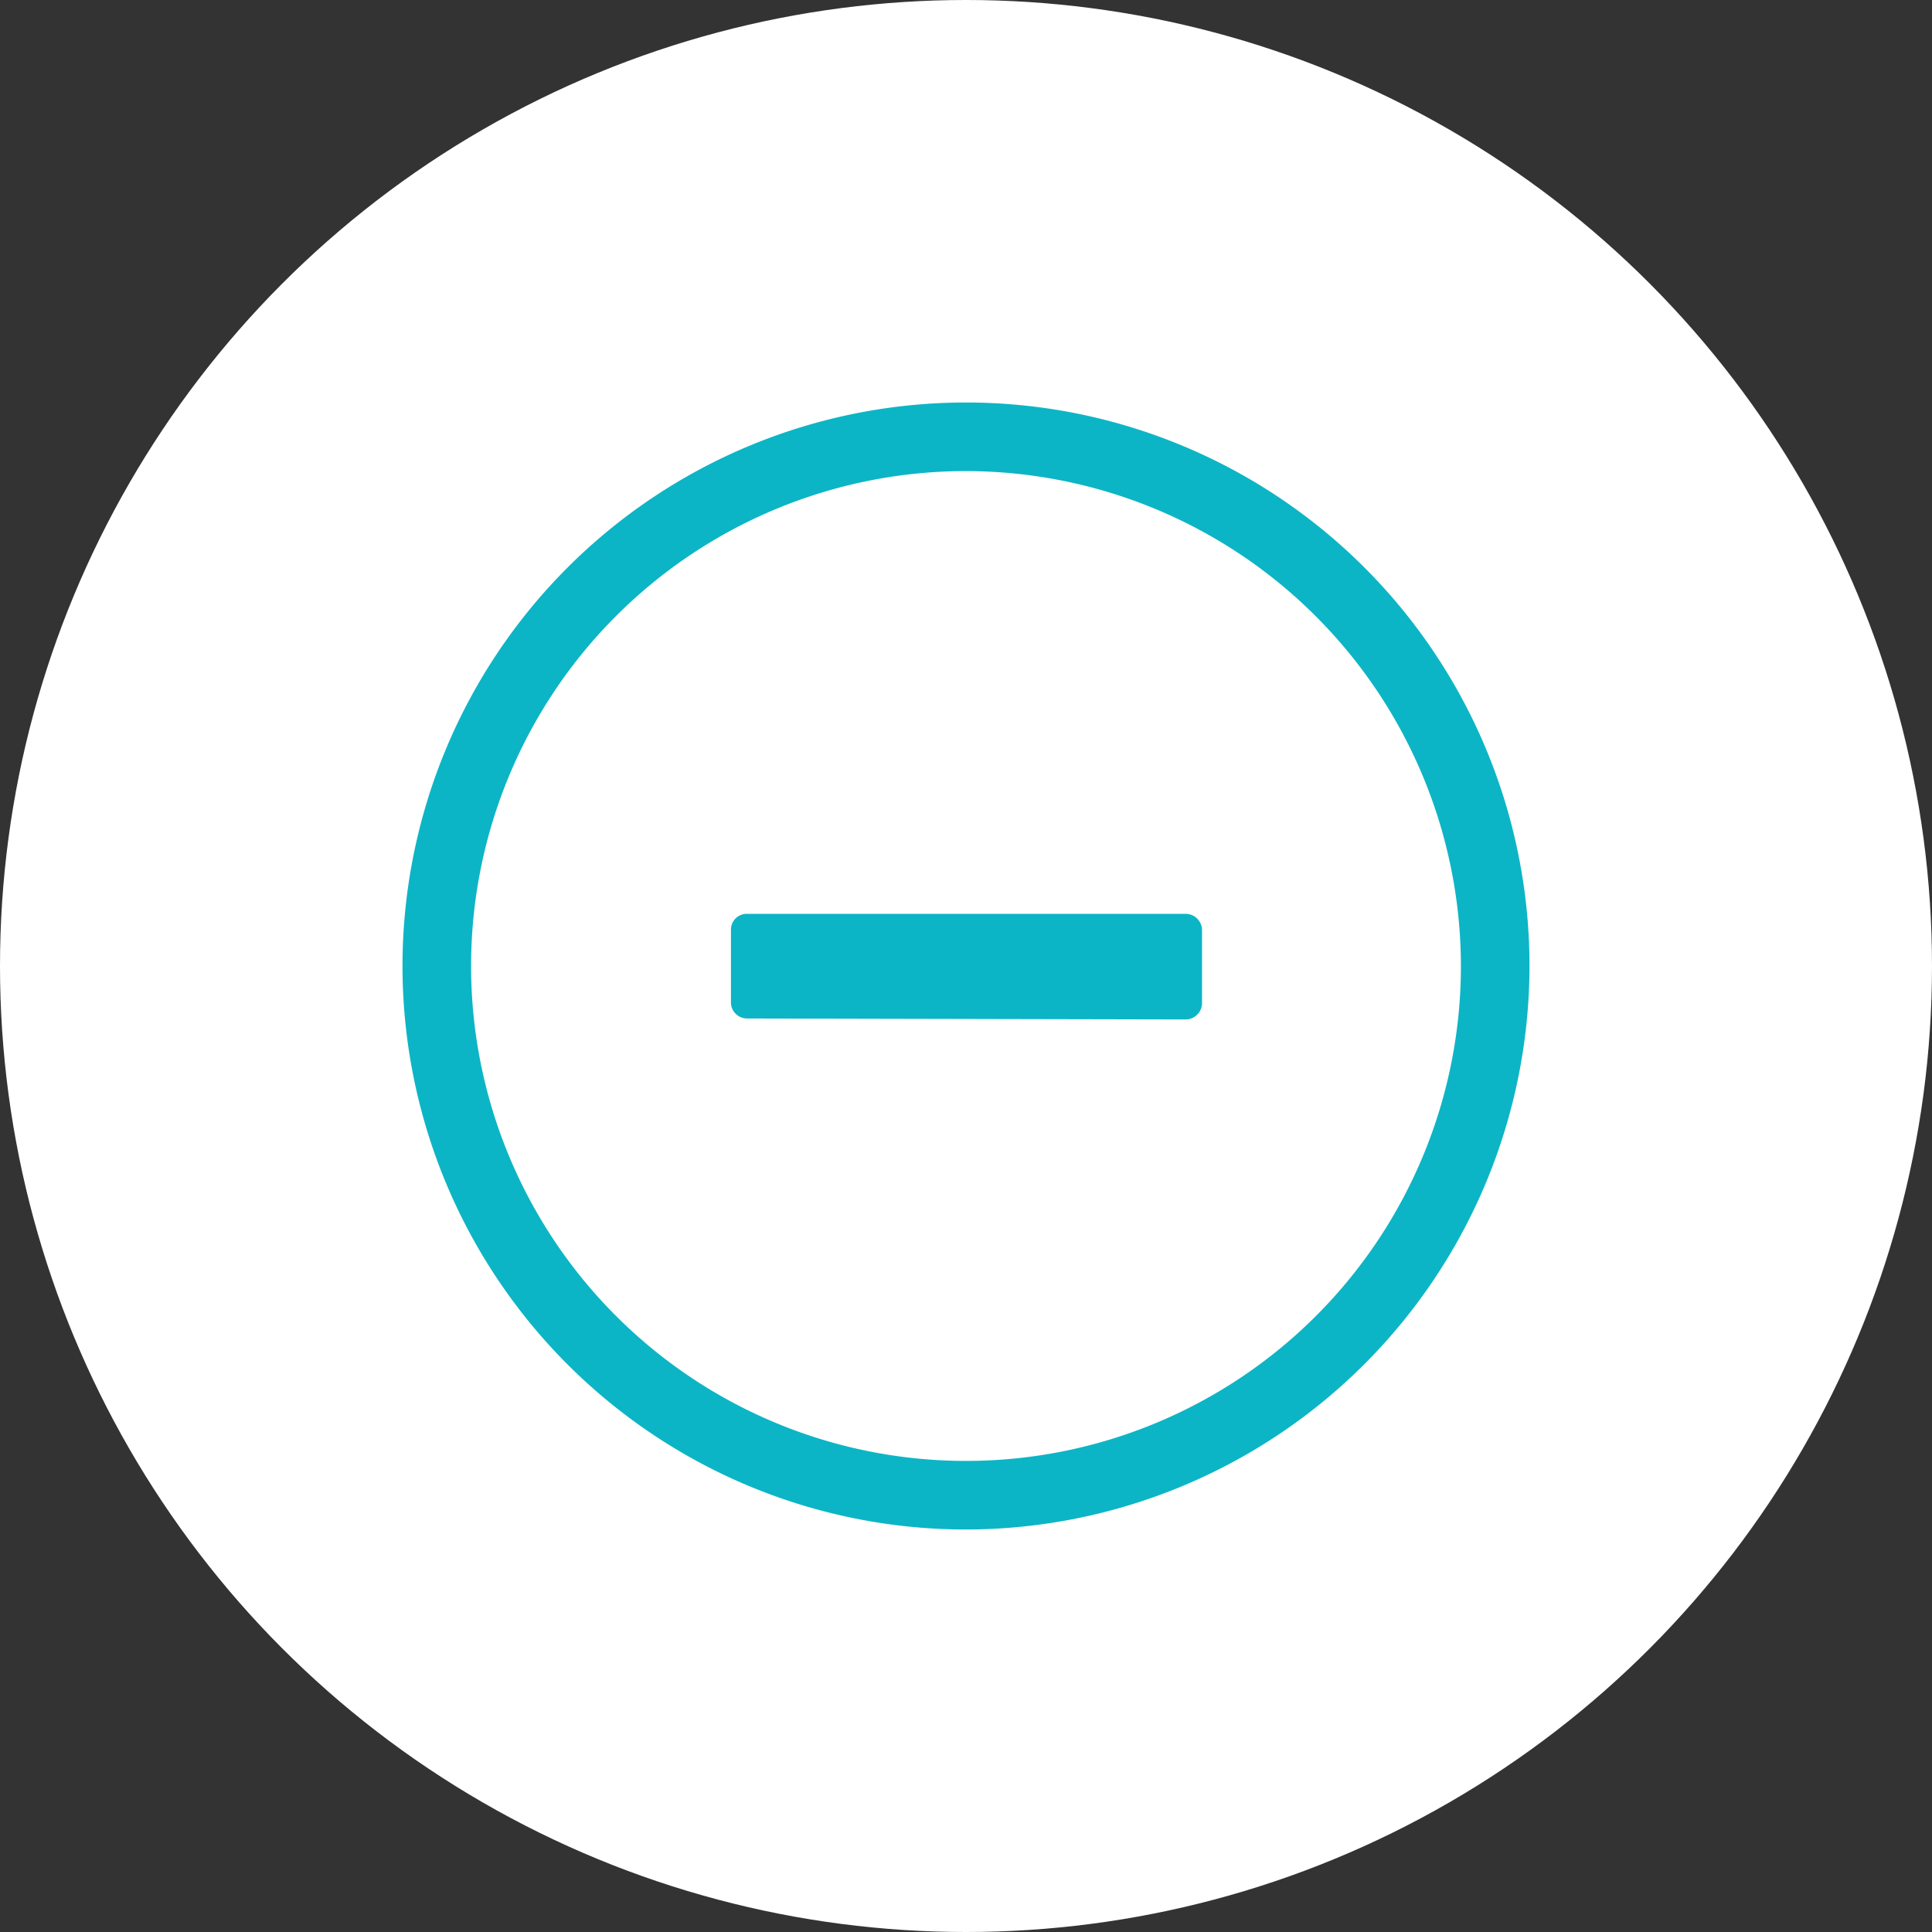
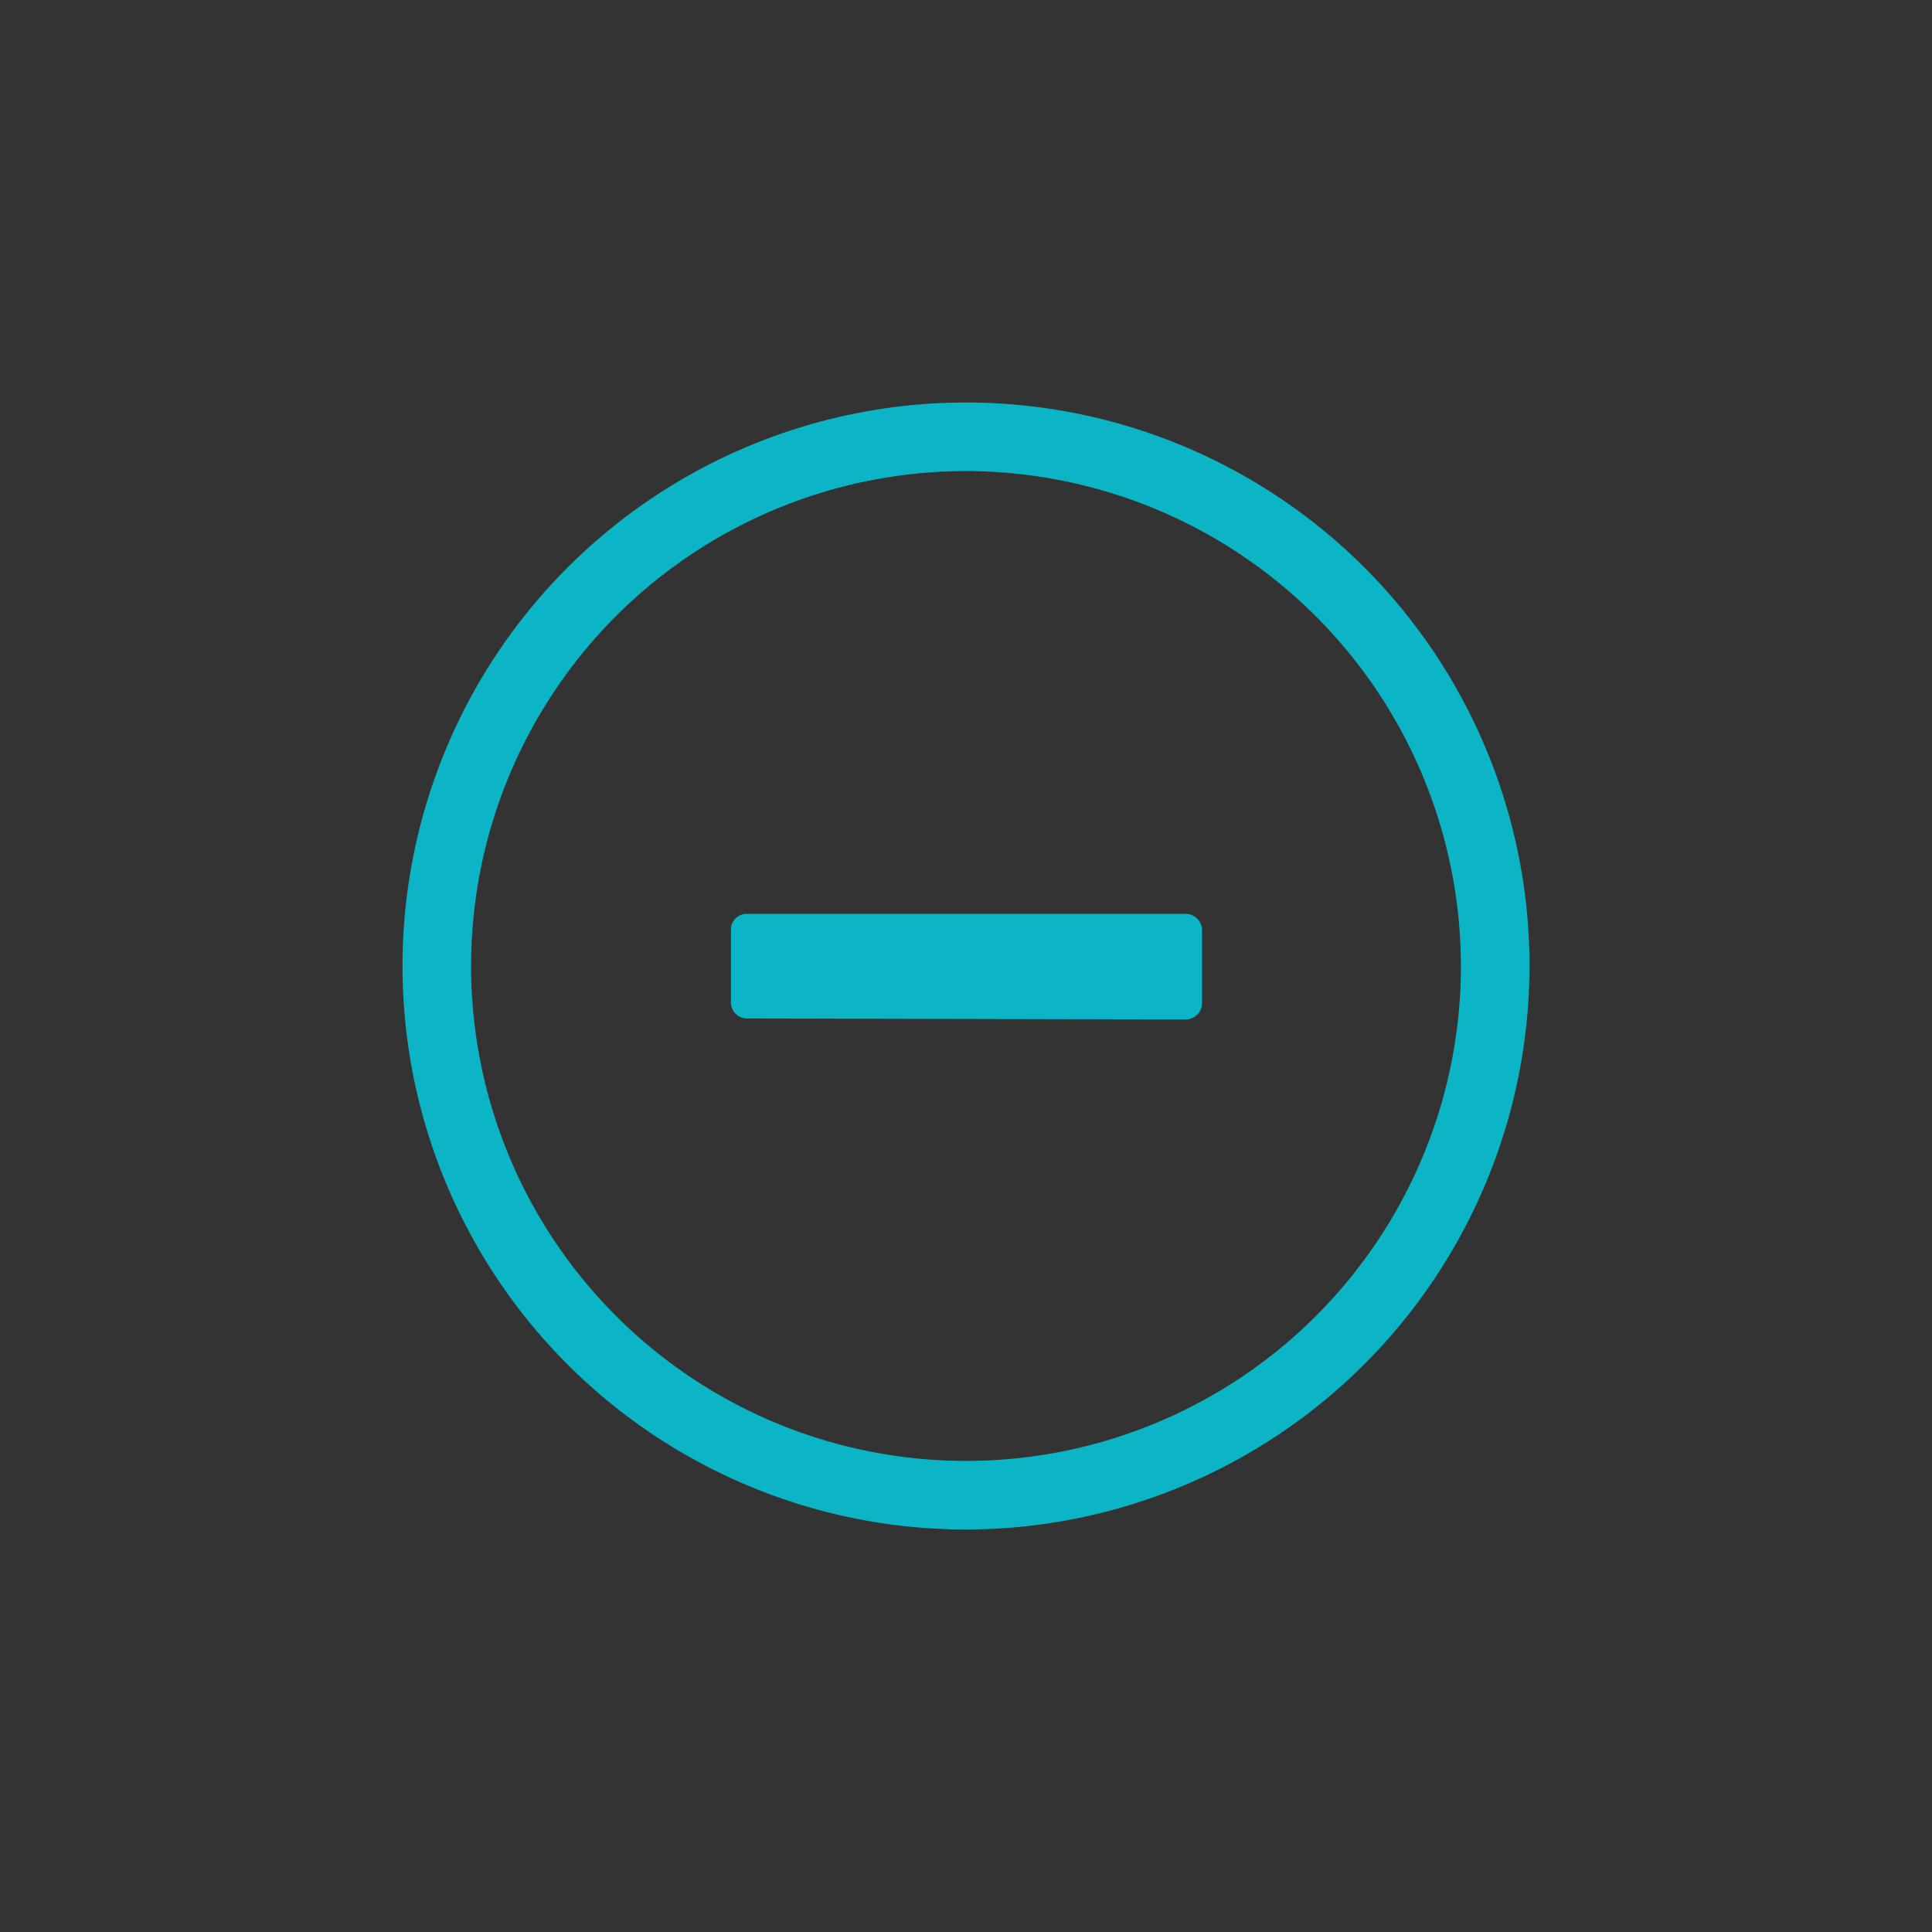
<svg xmlns="http://www.w3.org/2000/svg" id="Calque_1" data-name="Calque 1" width="60" height="60" viewBox="0 0 60 60">
  <rect x="0" y="0" width="60" height="60" fill="#333333" stroke="none" />
  <defs>
    <style>.cls-1{fill:#fff;}.cls-2{fill:#0cb5c5;}</style>
  </defs>
  <title>less</title>
-   <circle class="cls-1" cx="30" cy="30" r="30" />
  <path class="cls-2" d="M30,47.5A17.5,17.5,0,1,1,47.5,30,17.52,17.52,0,0,1,30,47.5Zm0-32.87A15.37,15.37,0,1,0,45.37,30,15.39,15.39,0,0,0,30,14.63Zm-6.8,17a.5.5,0,0,1-.5-.5V28.87a.49.49,0,0,1,.5-.49h4.54l4.53,0h4.55a.51.51,0,0,1,.51.51v2.27a.51.51,0,0,1-.51.5Z" />
</svg>